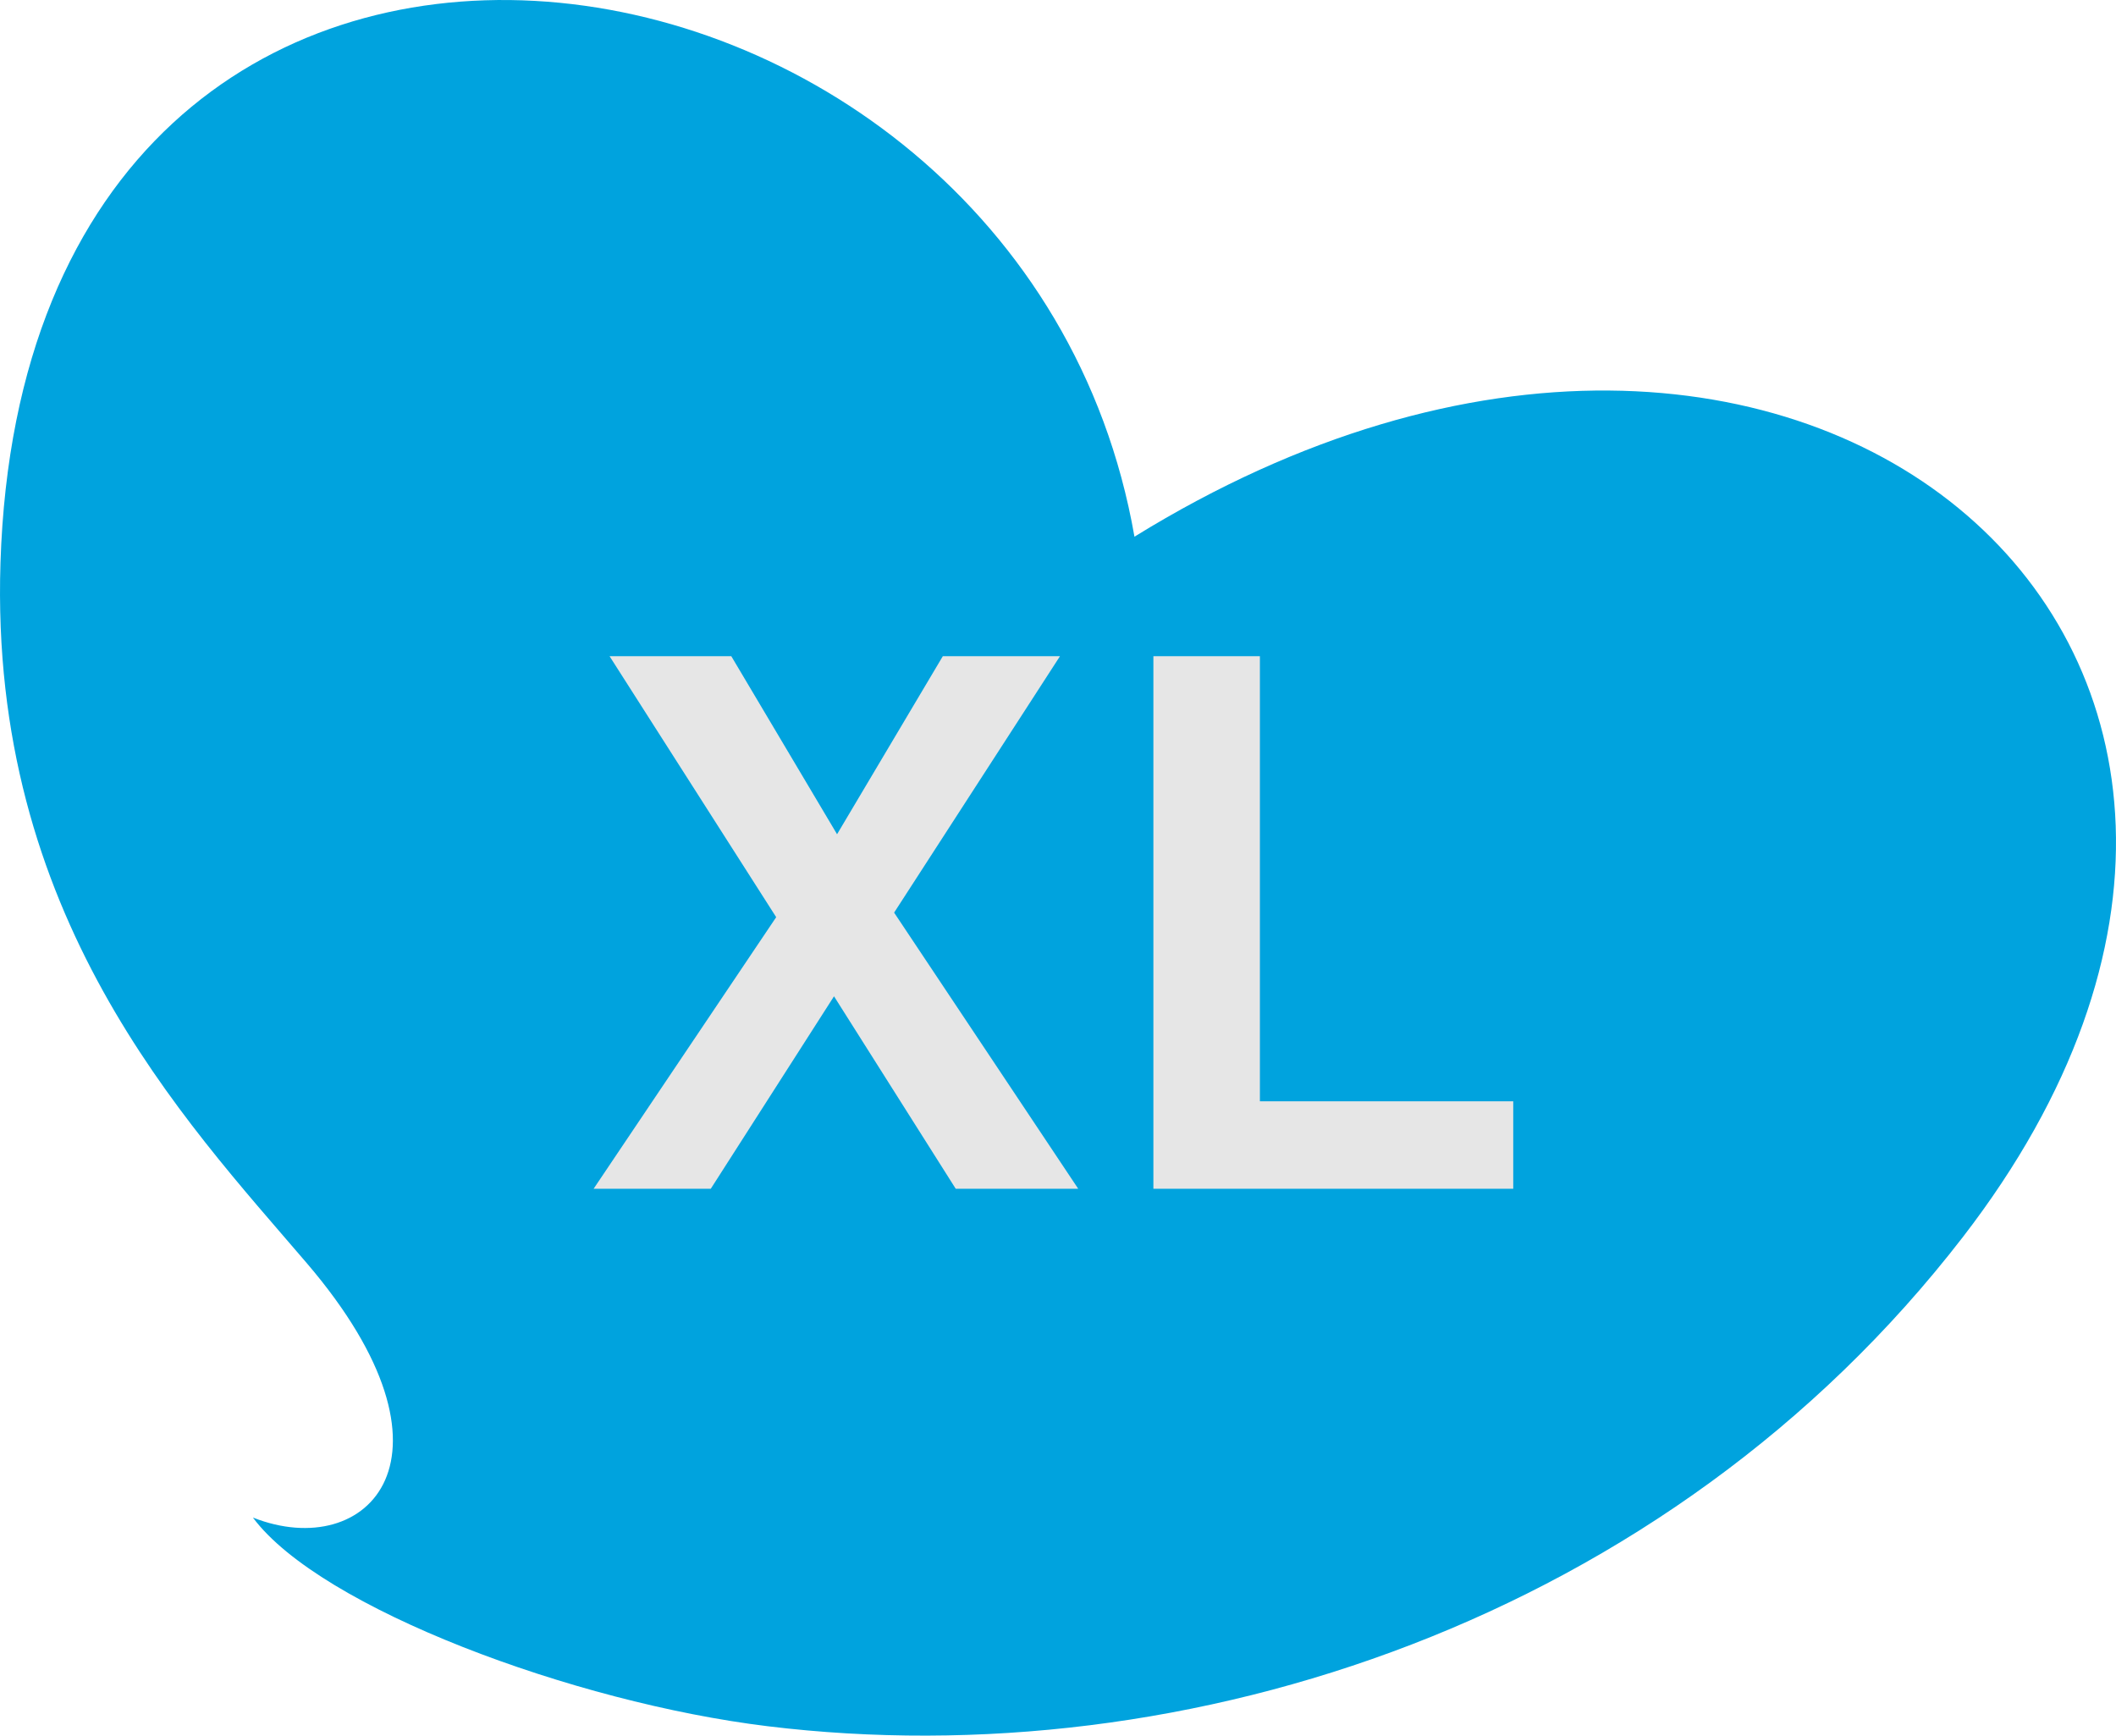
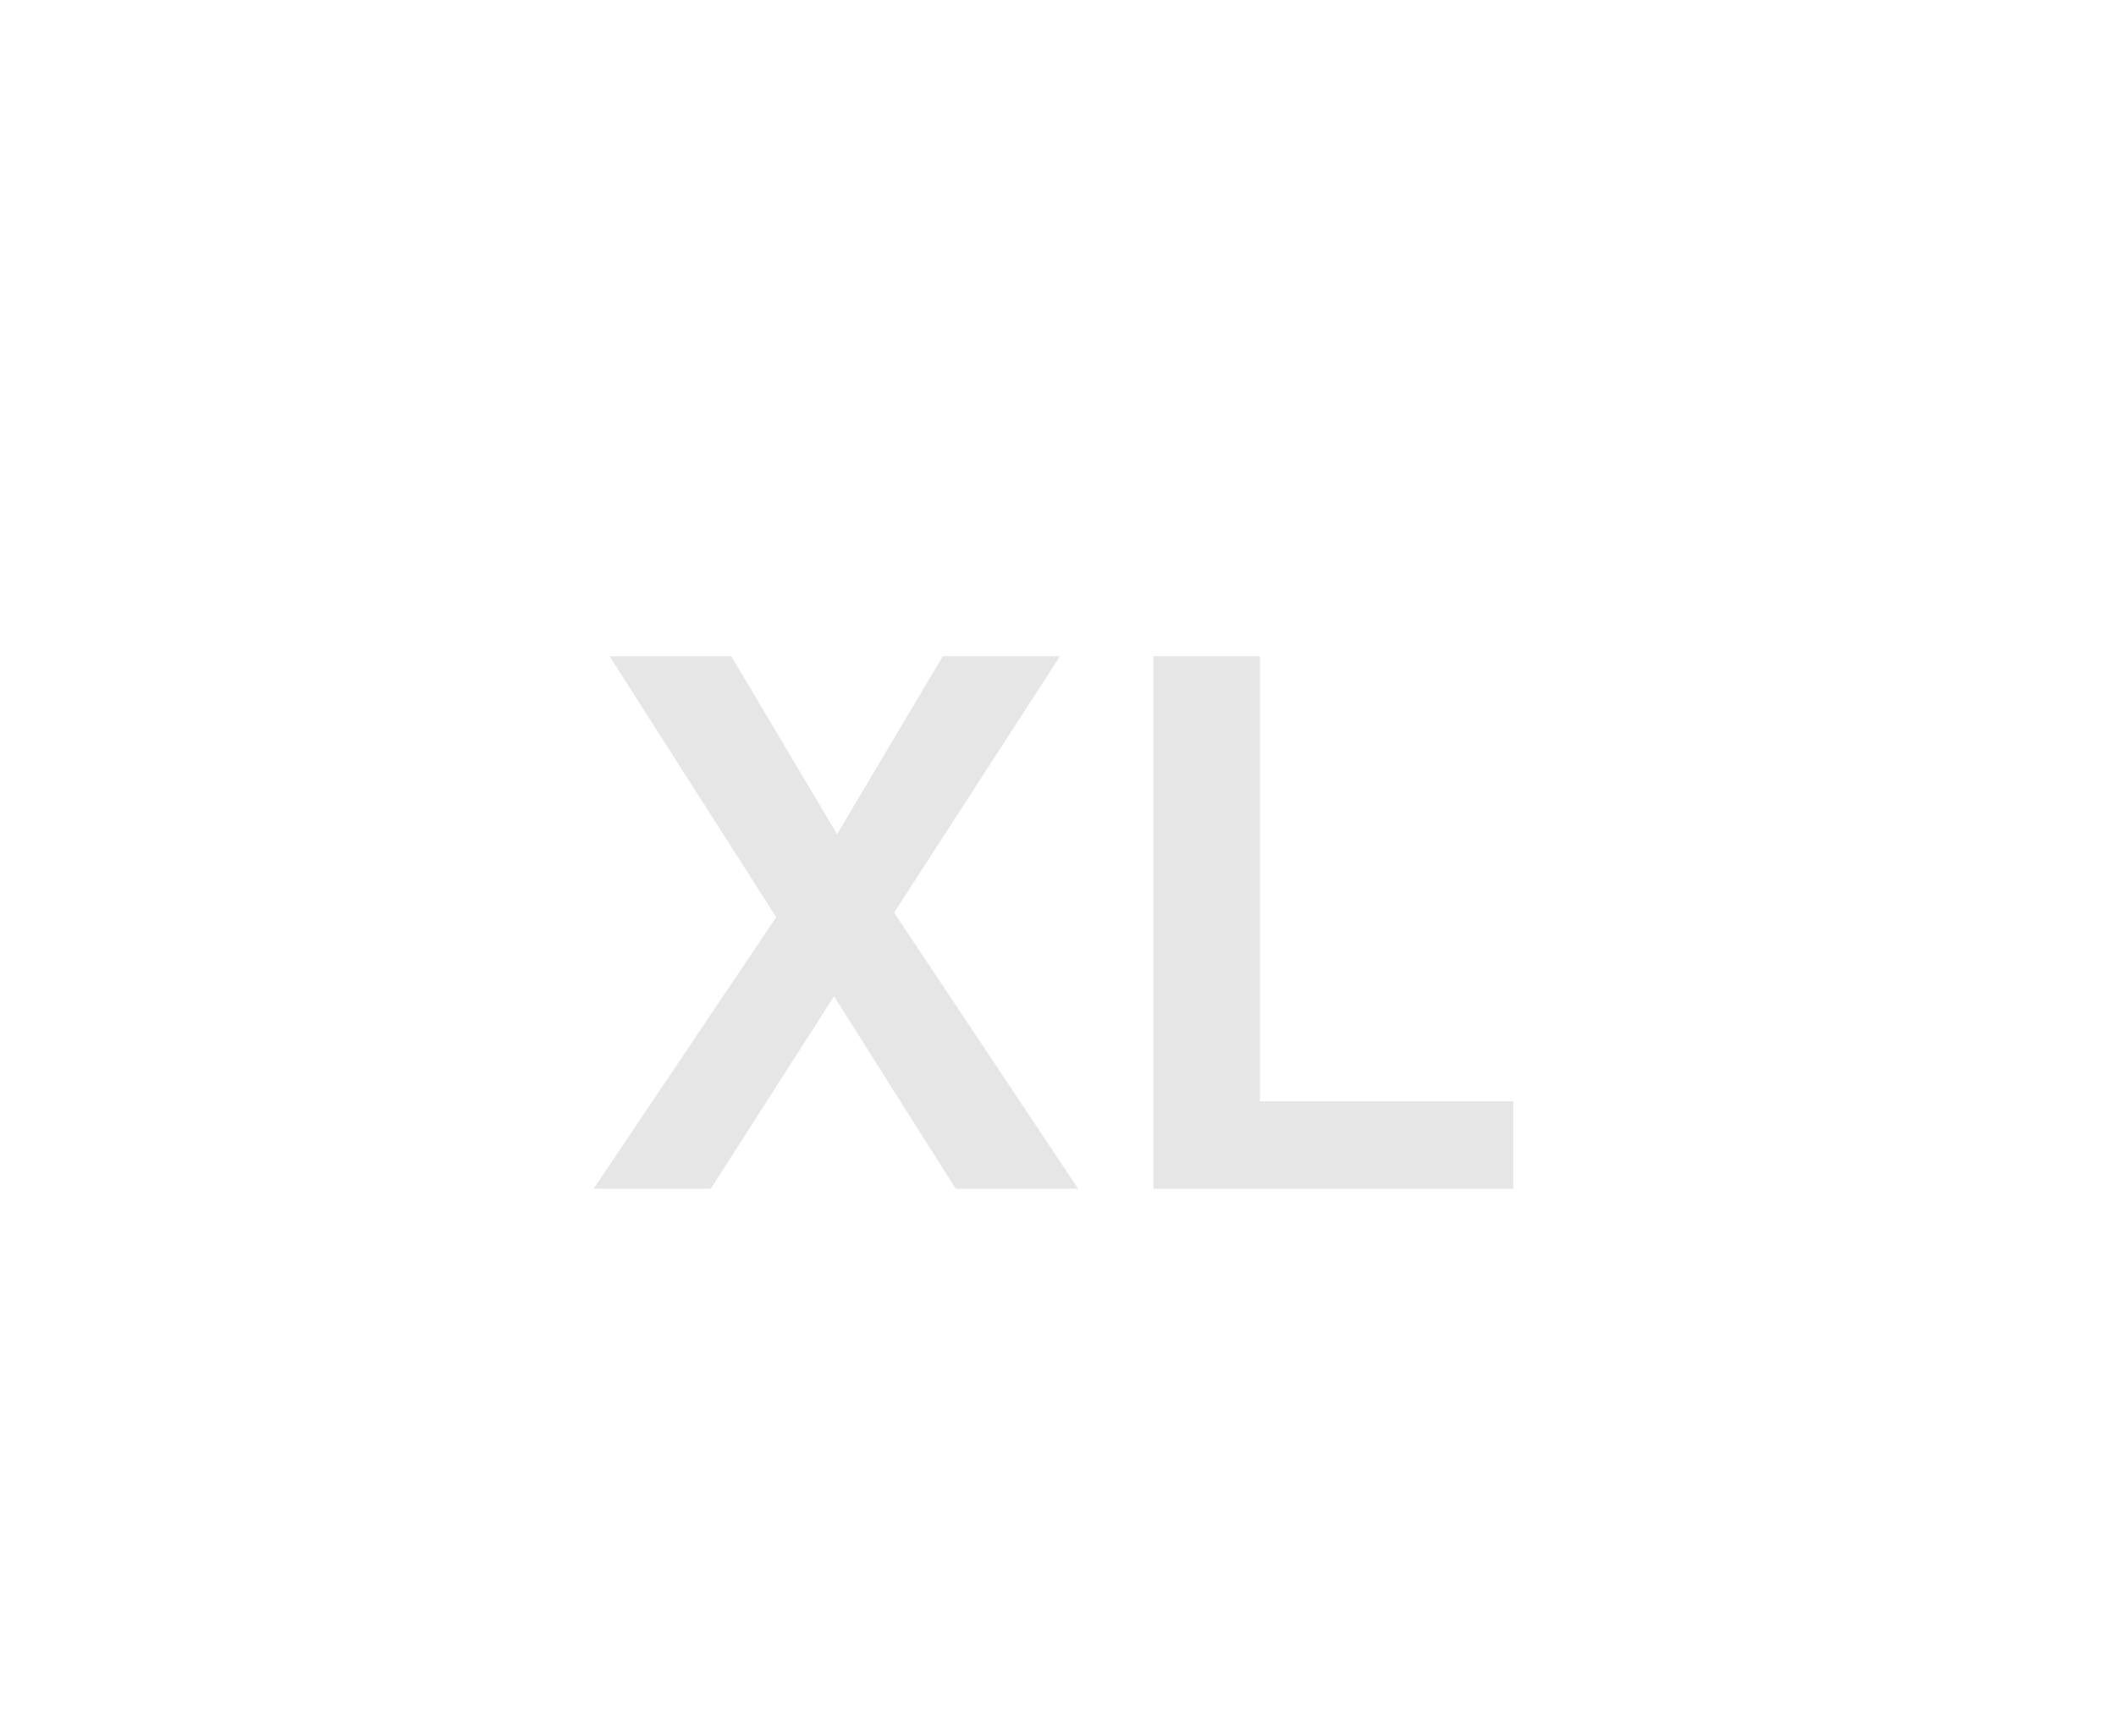
<svg xmlns="http://www.w3.org/2000/svg" width="89" height="73" viewBox="0 0 89 73" fill="none">
-   <path d="M10.649 63.832C15.478 65.733 19.87 61.273 12.904 53.128C7.695 47.04 -0.452 38.505 0.02 23.675C1.109 -10.677 42.964 -4.64 47.716 22.573C75.861 5.194 101.32 27.725 82.559 52.03C70.12 68.15 49.91 74.758 32.283 72.604C24.126 71.608 13.481 67.639 10.644 63.837L10.649 63.832Z" fill="#00A3DE" />
  <path d="M32.647 38.576L25.639 27.6H30.759L35.207 35.088L39.655 27.6H44.583L37.607 38.384L45.351 50H40.199L35.079 41.904L29.895 50H24.967L32.647 38.576ZM48.512 27.6H52.992V46.32H63.648V50H48.512V27.6Z" fill="#E6E6E6" />
</svg>